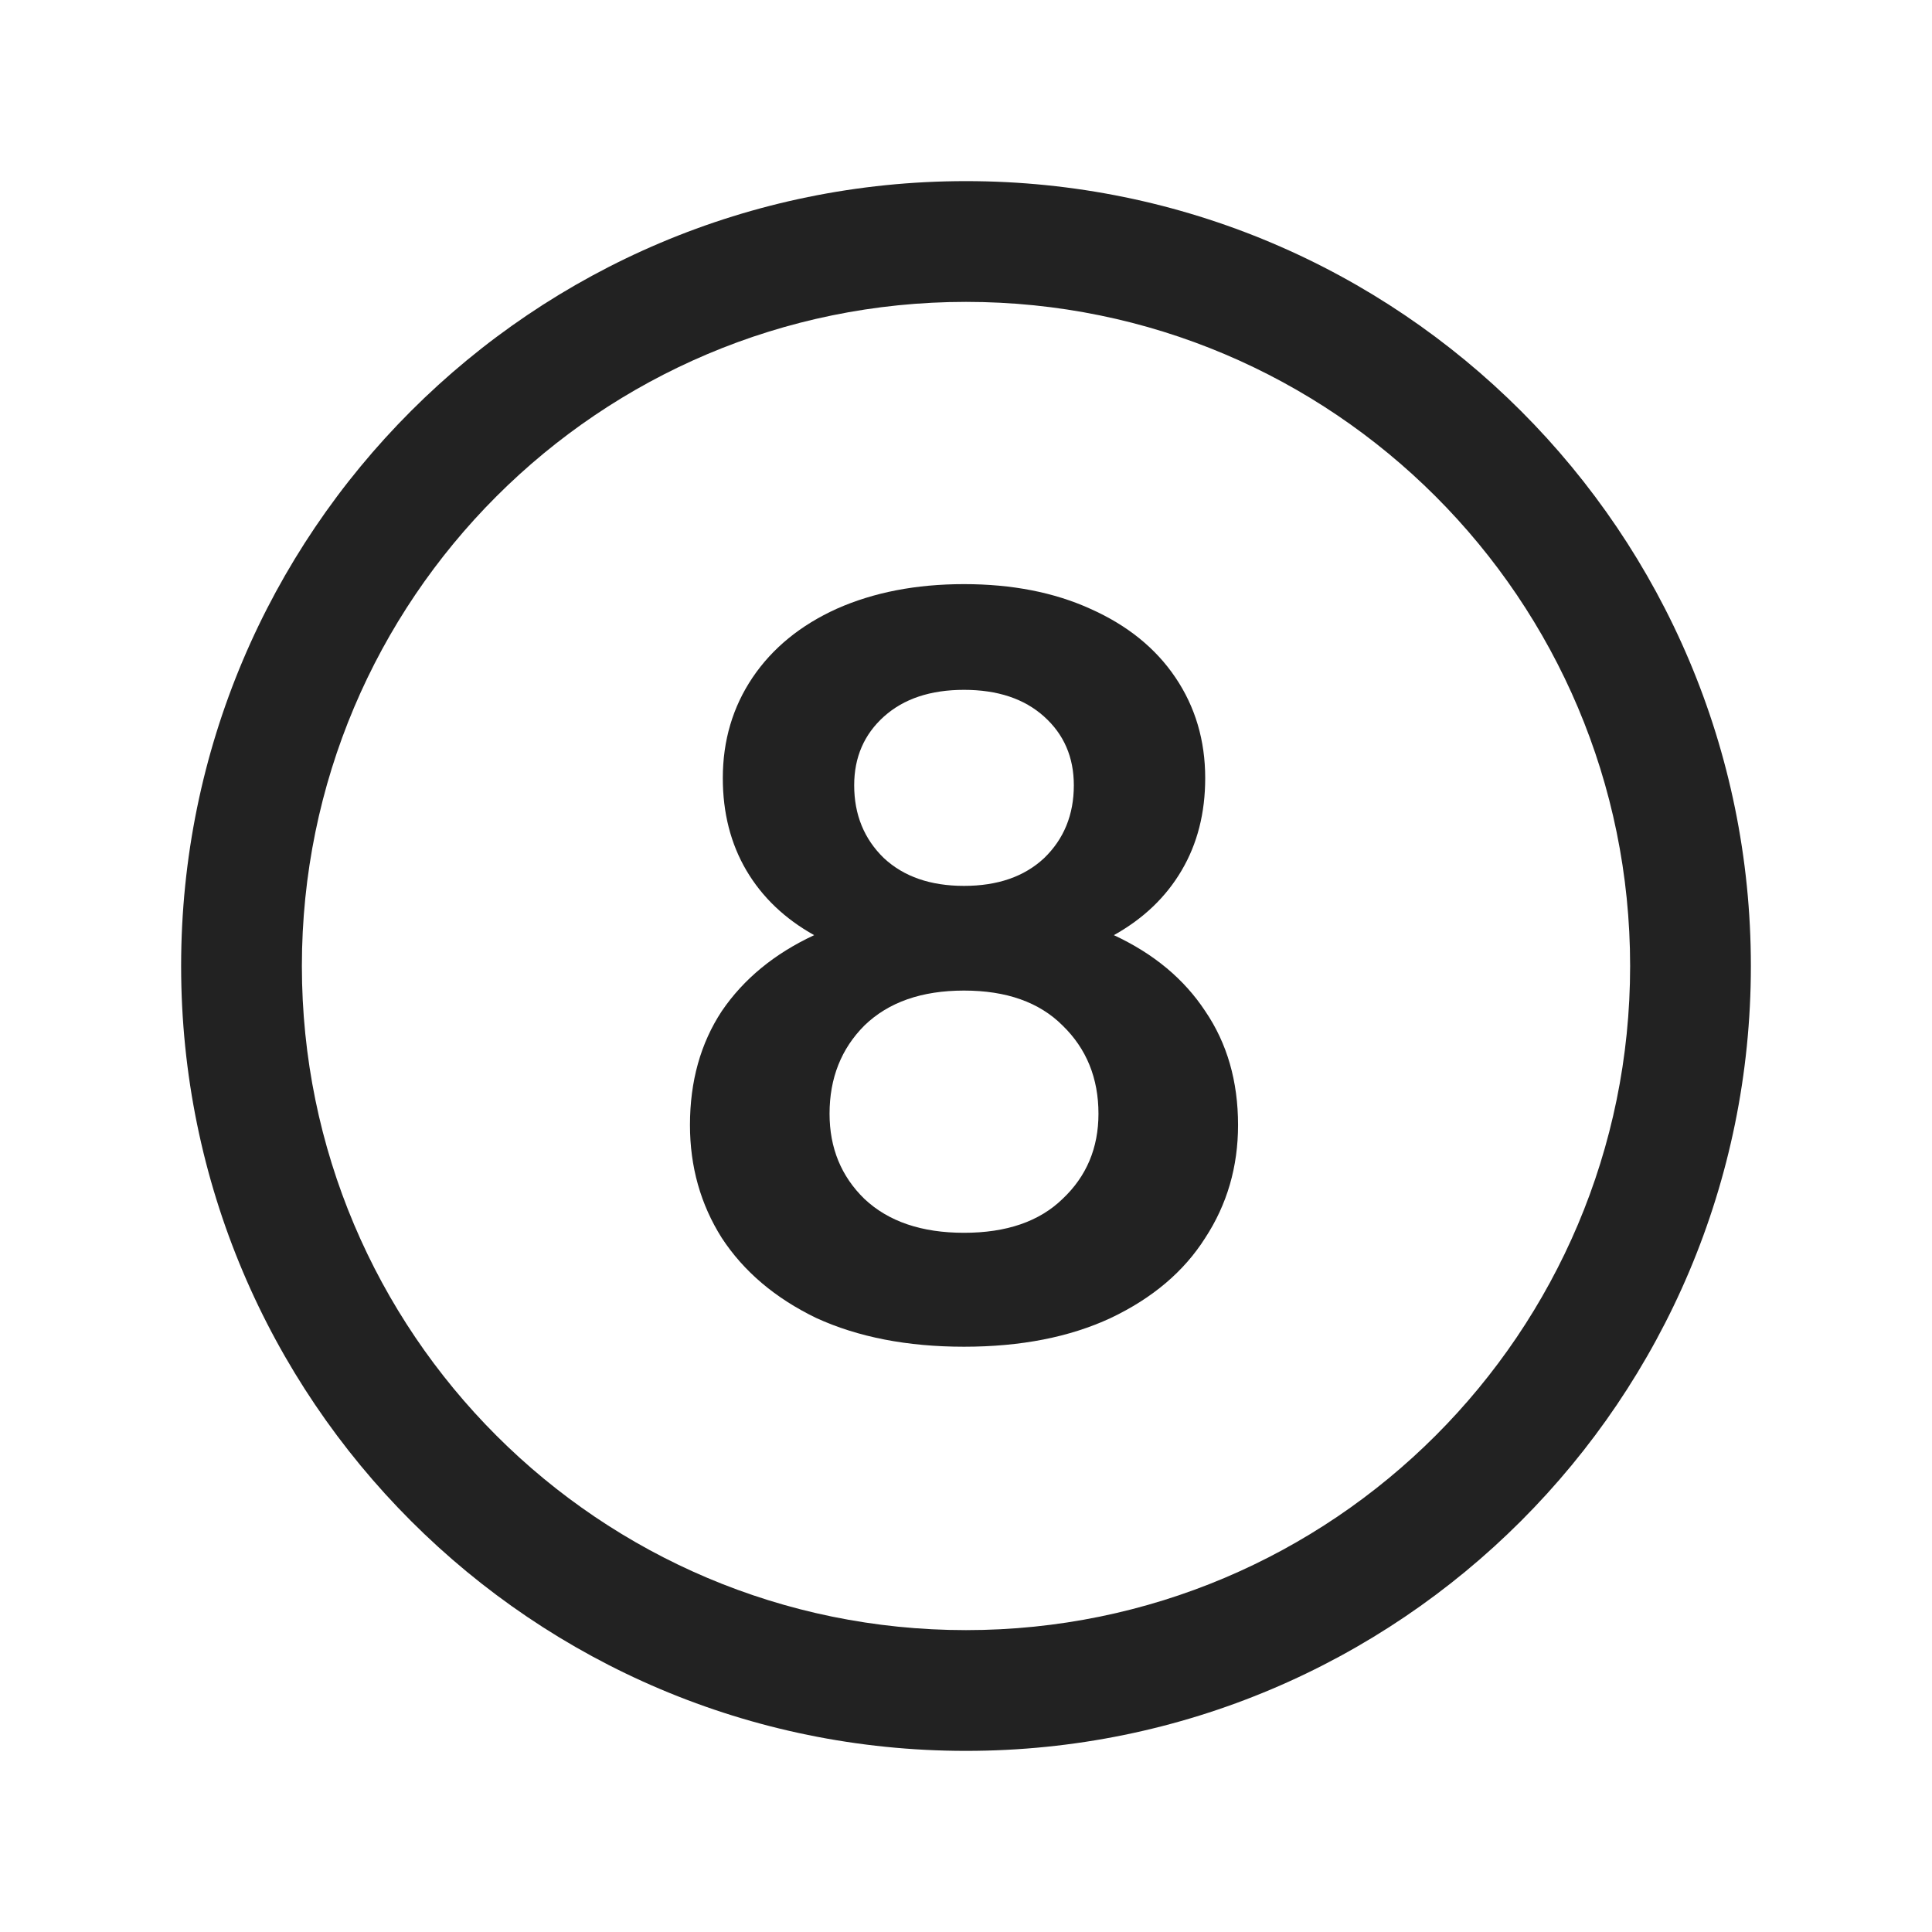
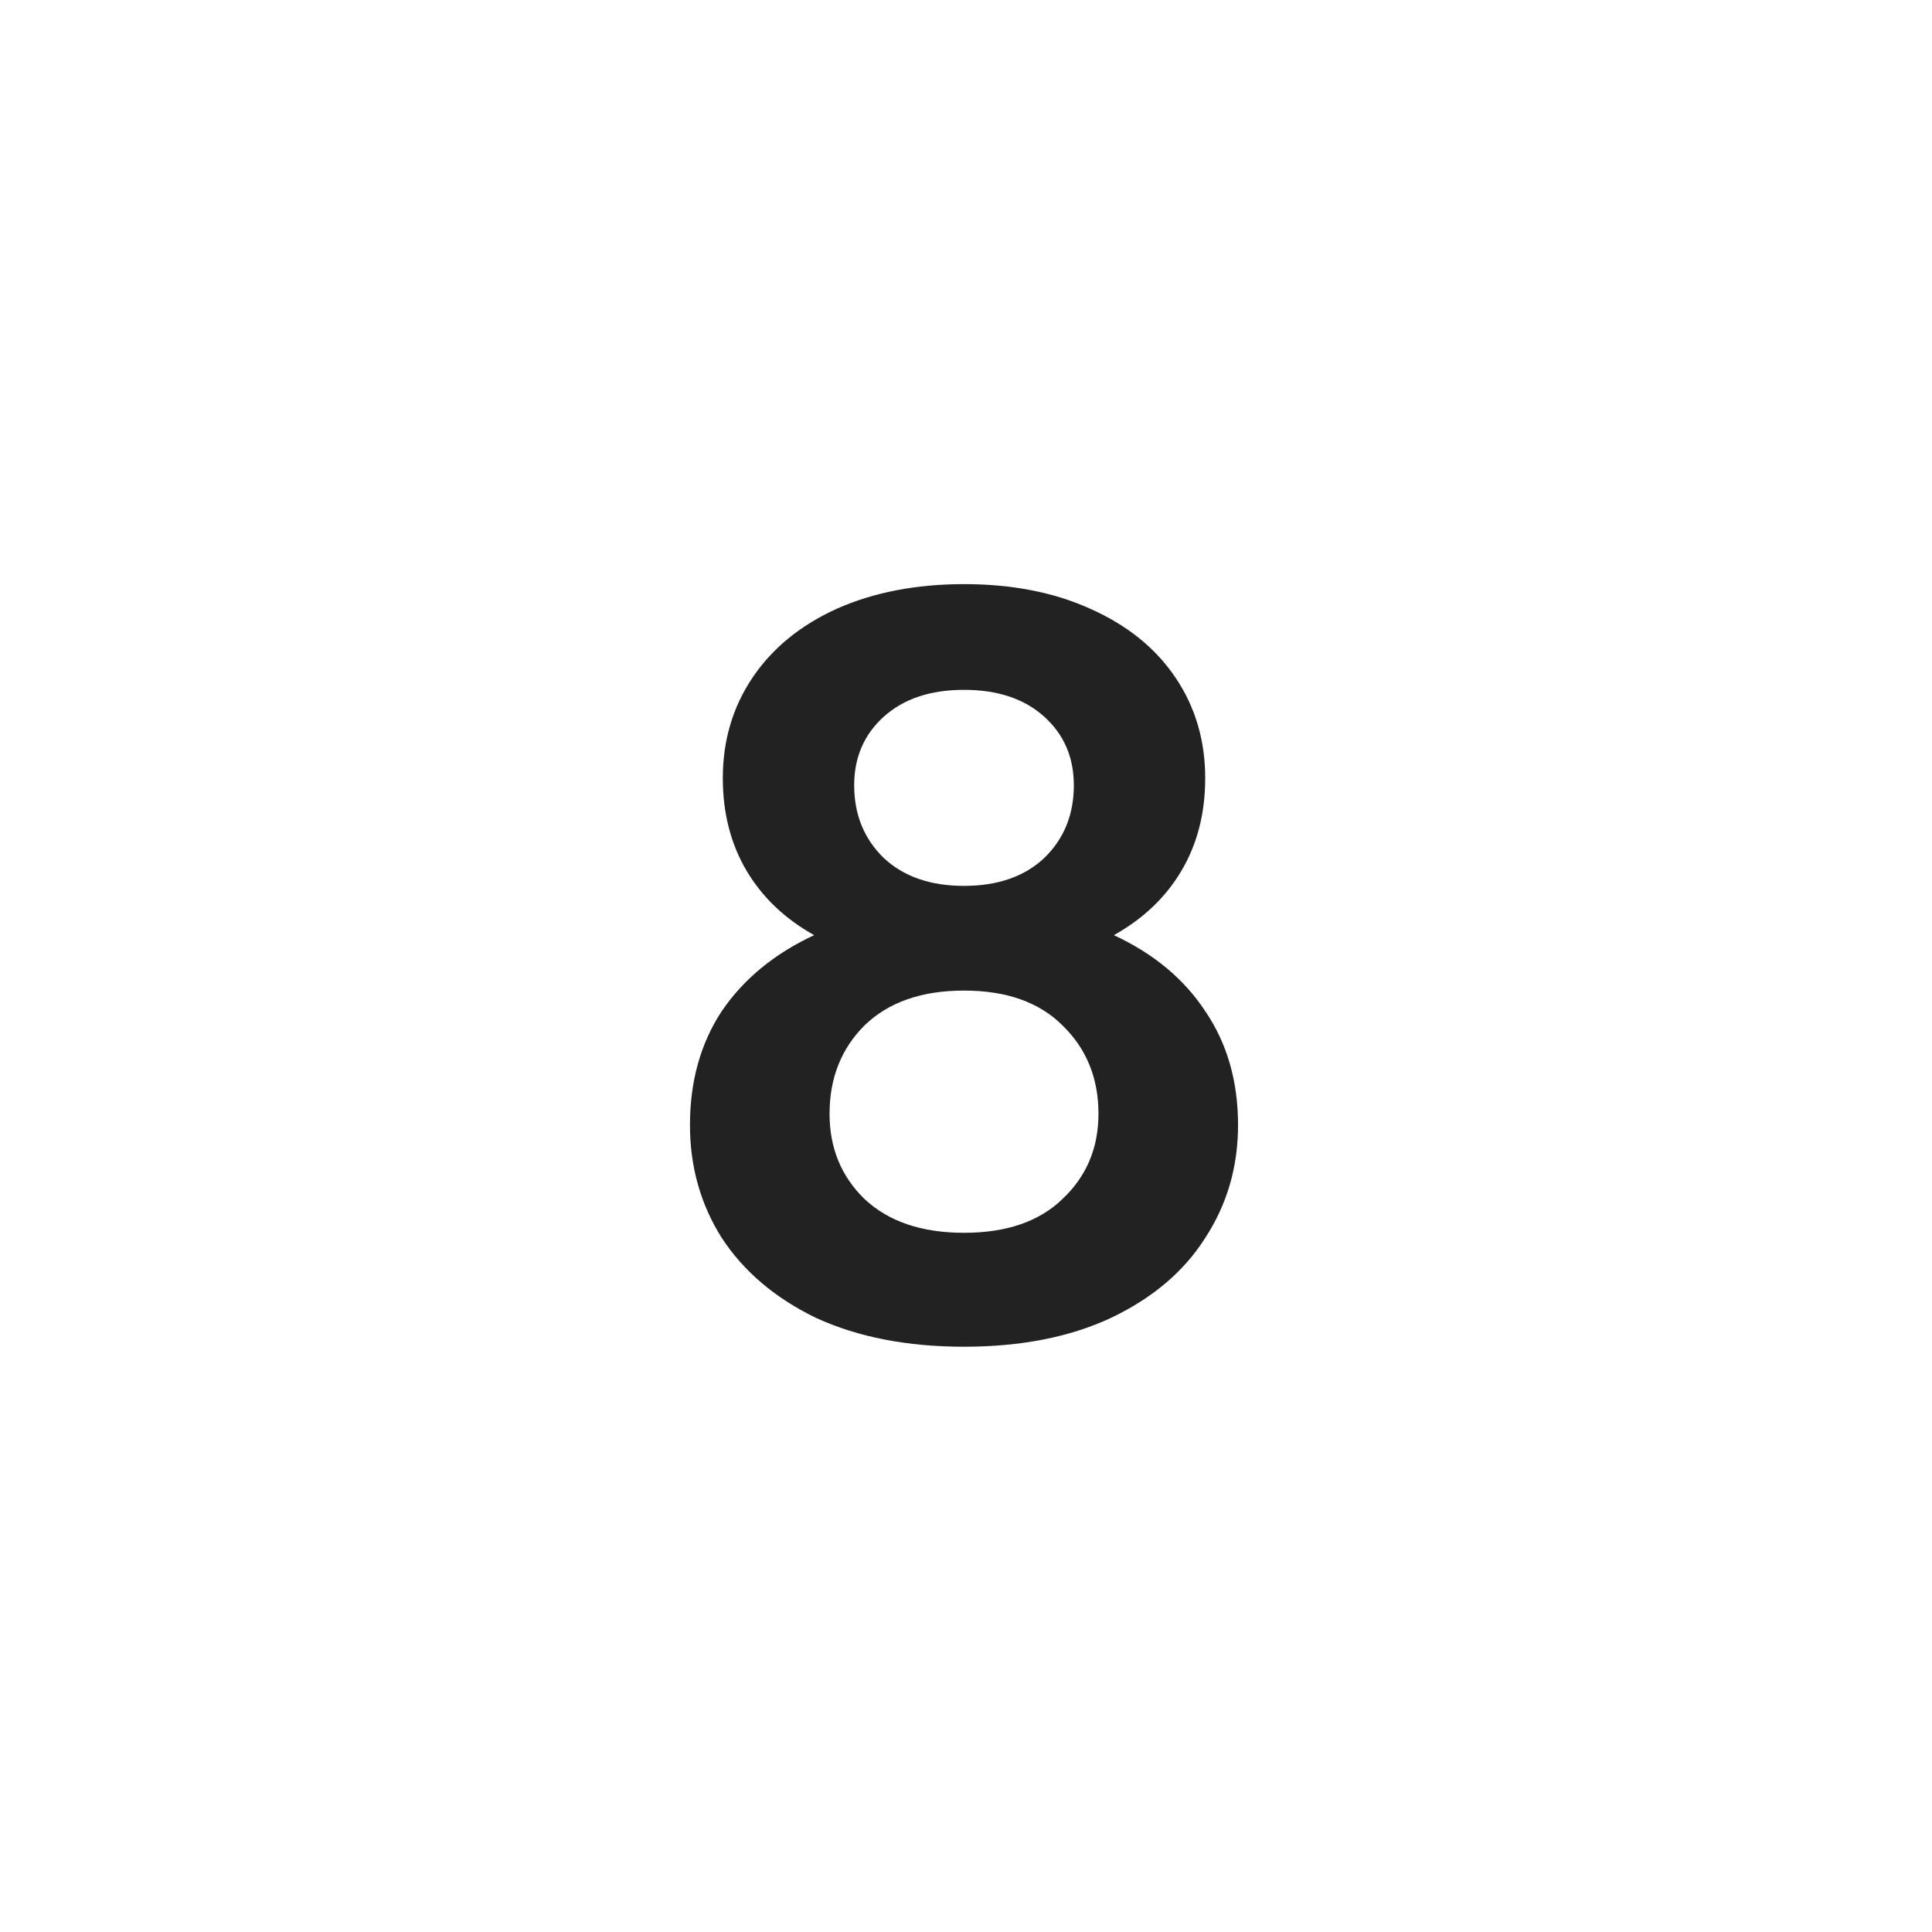
<svg xmlns="http://www.w3.org/2000/svg" width="32" height="32" viewBox="0 0 32 32" fill="none">
  <path fill-rule="evenodd" clip-rule="evenodd" d="M19.962 16.747C19.611 16.214 19.107 15.795 18.449 15.489C18.937 15.217 19.311 14.86 19.571 14.418C19.832 13.976 19.962 13.466 19.962 12.888C19.962 12.265 19.798 11.709 19.469 11.222C19.141 10.735 18.67 10.355 18.058 10.083C17.458 9.811 16.761 9.675 15.967 9.675C15.174 9.675 14.471 9.811 13.859 10.083C13.259 10.355 12.794 10.735 12.465 11.222C12.137 11.709 11.972 12.265 11.972 12.888C11.972 13.466 12.103 13.976 12.363 14.418C12.624 14.86 12.998 15.217 13.485 15.489C12.828 15.795 12.318 16.214 11.955 16.747C11.604 17.28 11.428 17.909 11.428 18.634C11.428 19.325 11.604 19.949 11.955 20.504C12.318 21.059 12.839 21.501 13.519 21.83C14.211 22.147 15.027 22.306 15.967 22.306C16.908 22.306 17.718 22.147 18.398 21.83C19.09 21.501 19.611 21.059 19.962 20.504C20.325 19.949 20.506 19.325 20.506 18.634C20.506 17.909 20.325 17.28 19.962 16.747ZM14.641 11.868C14.97 11.573 15.412 11.426 15.967 11.426C16.523 11.426 16.965 11.573 17.293 11.868C17.622 12.163 17.786 12.542 17.786 13.007C17.786 13.494 17.622 13.897 17.293 14.214C16.965 14.52 16.523 14.673 15.967 14.673C15.412 14.673 14.97 14.52 14.641 14.214C14.313 13.897 14.148 13.494 14.148 13.007C14.148 12.542 14.313 12.163 14.641 11.868ZM17.599 19.858C17.214 20.232 16.67 20.419 15.967 20.419C15.265 20.419 14.715 20.232 14.318 19.858C13.933 19.484 13.74 19.014 13.74 18.447C13.74 17.858 13.933 17.37 14.318 16.985C14.715 16.6 15.265 16.407 15.967 16.407C16.67 16.407 17.214 16.6 17.599 16.985C17.996 17.37 18.194 17.858 18.194 18.447C18.194 19.014 17.996 19.484 17.599 19.858Z" fill="#222222" />
-   <path fill-rule="evenodd" clip-rule="evenodd" d="M16 3C8.82 3 3 8.82 3 16C3 23.18 8.82 29 16 29C23.18 29 29 23.18 29 16C29 8.82 23.18 3 16 3ZM5 16C5 9.925 9.925 5 16 5C22.075 5 27 9.925 27 16C27 22.075 22.075 27 16 27C9.925 27 5 22.075 5 16Z" fill="#222222" />
</svg>